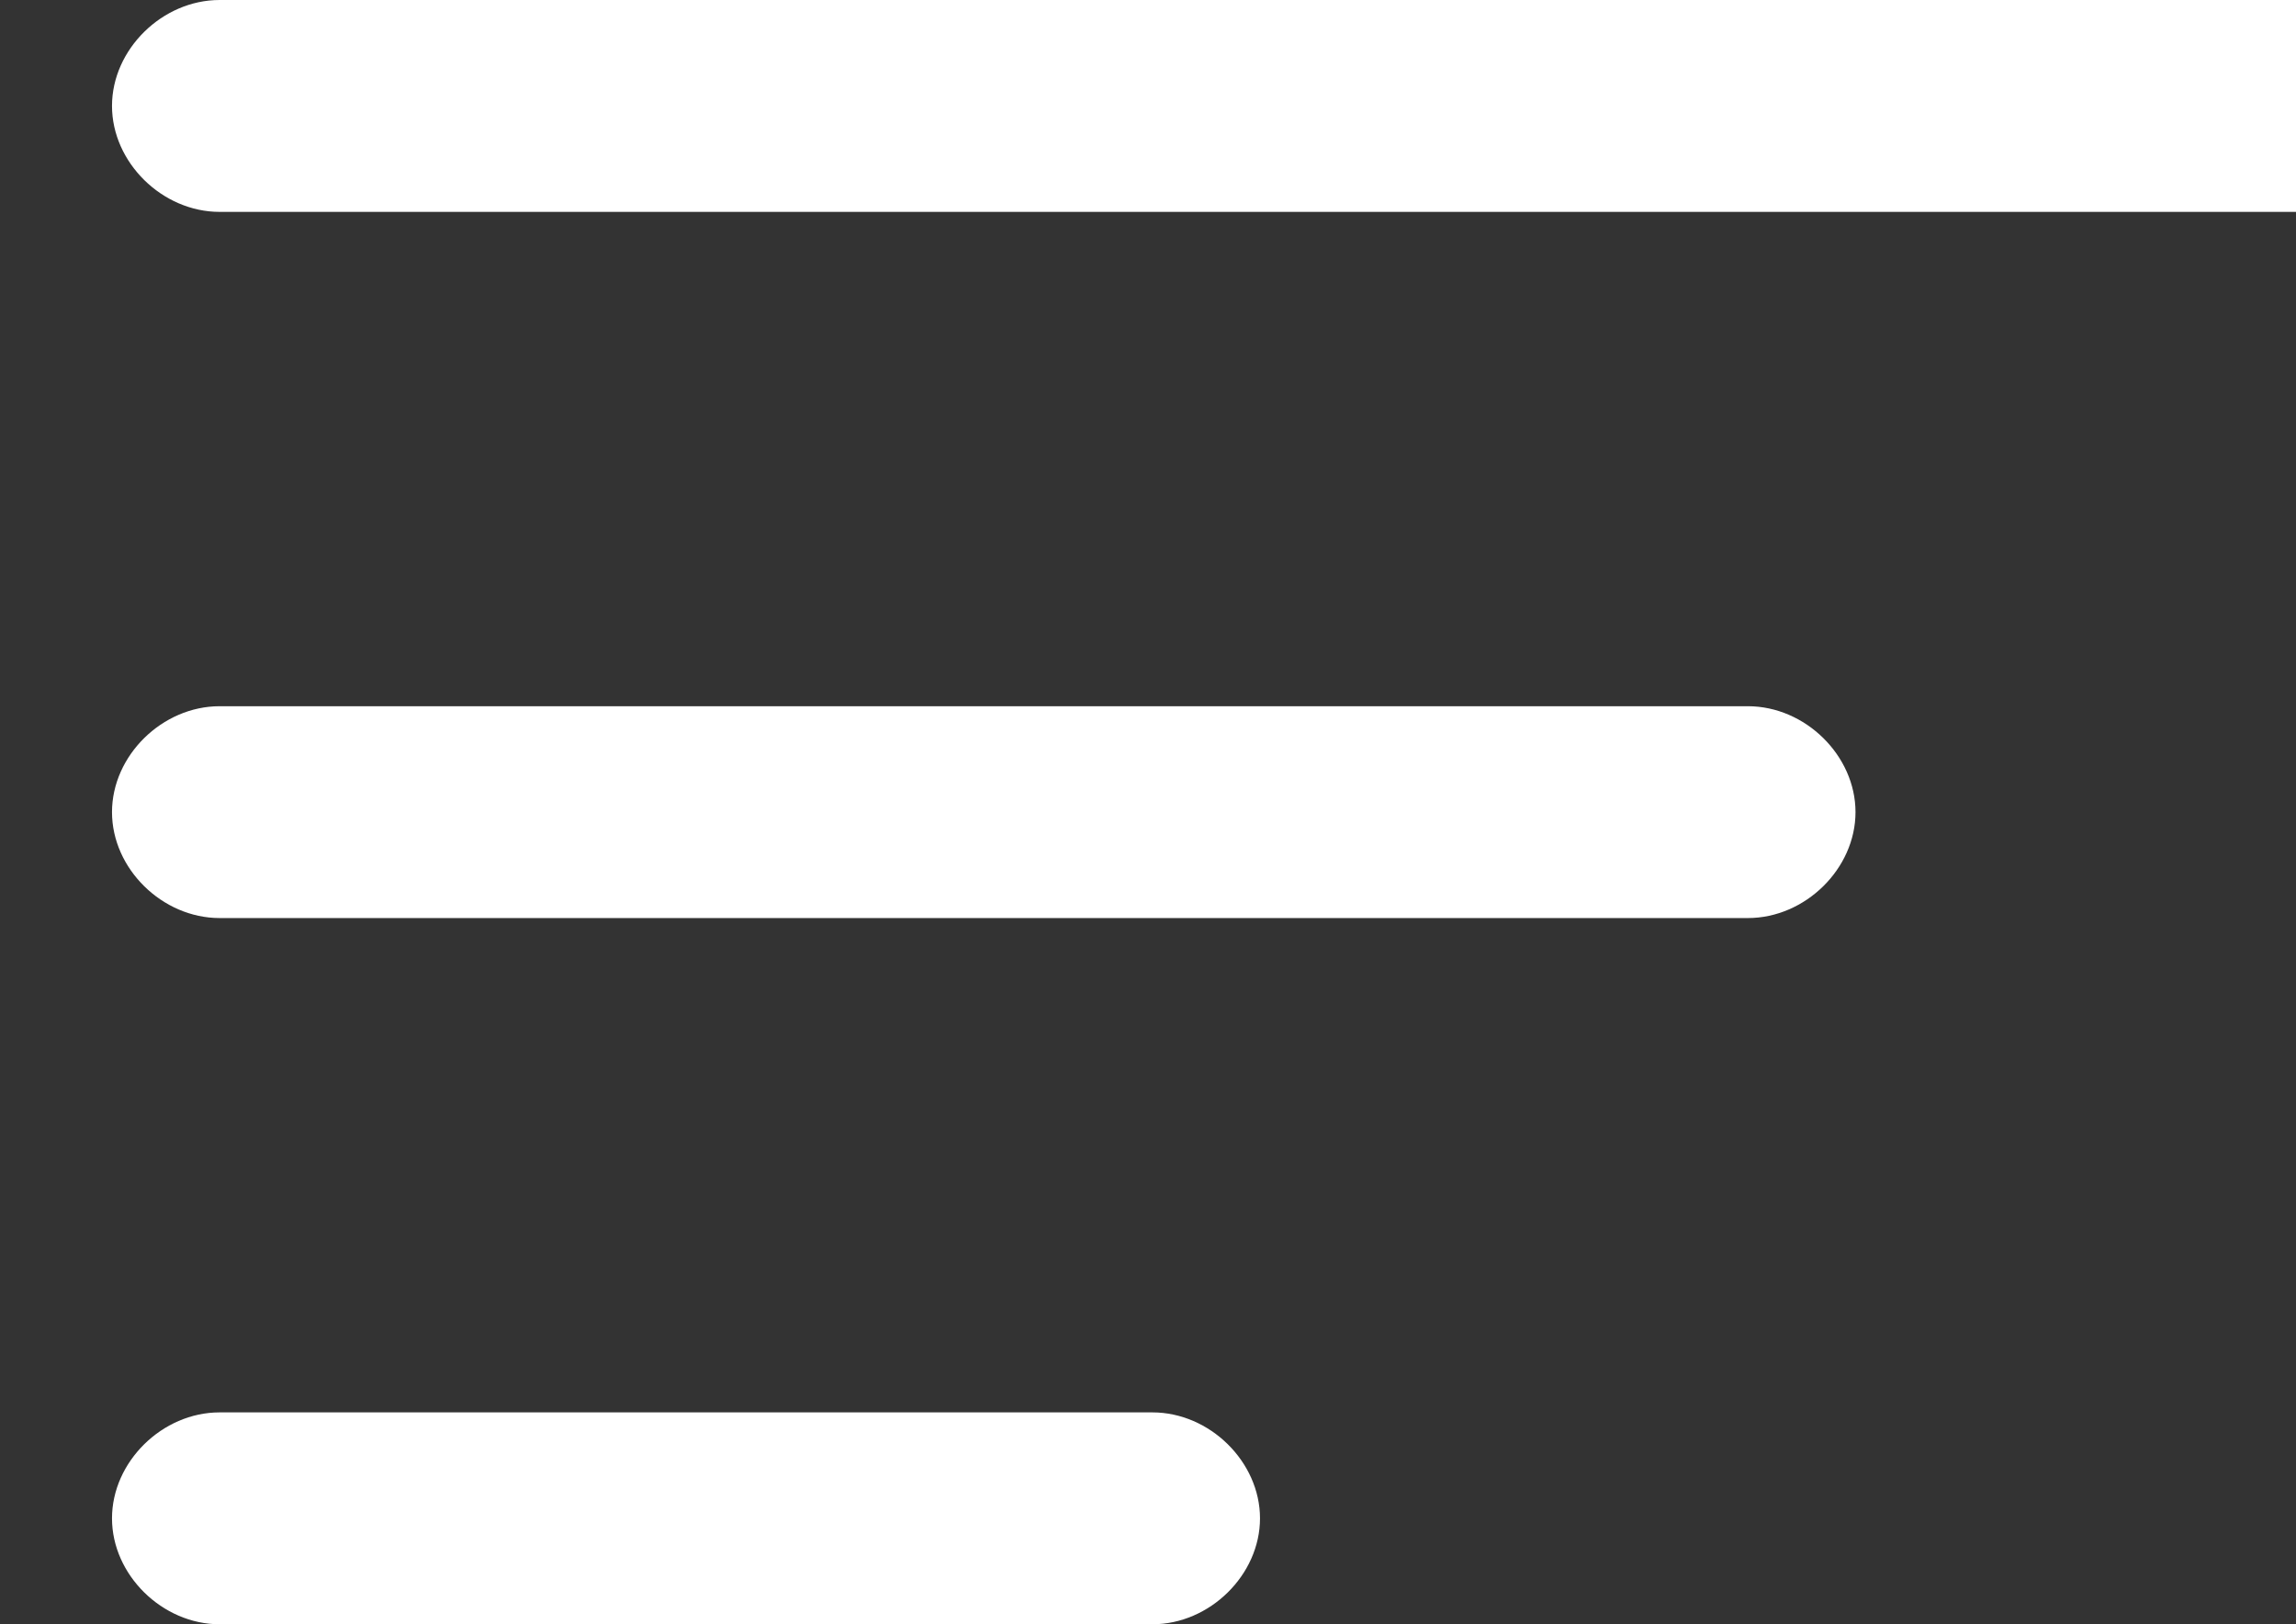
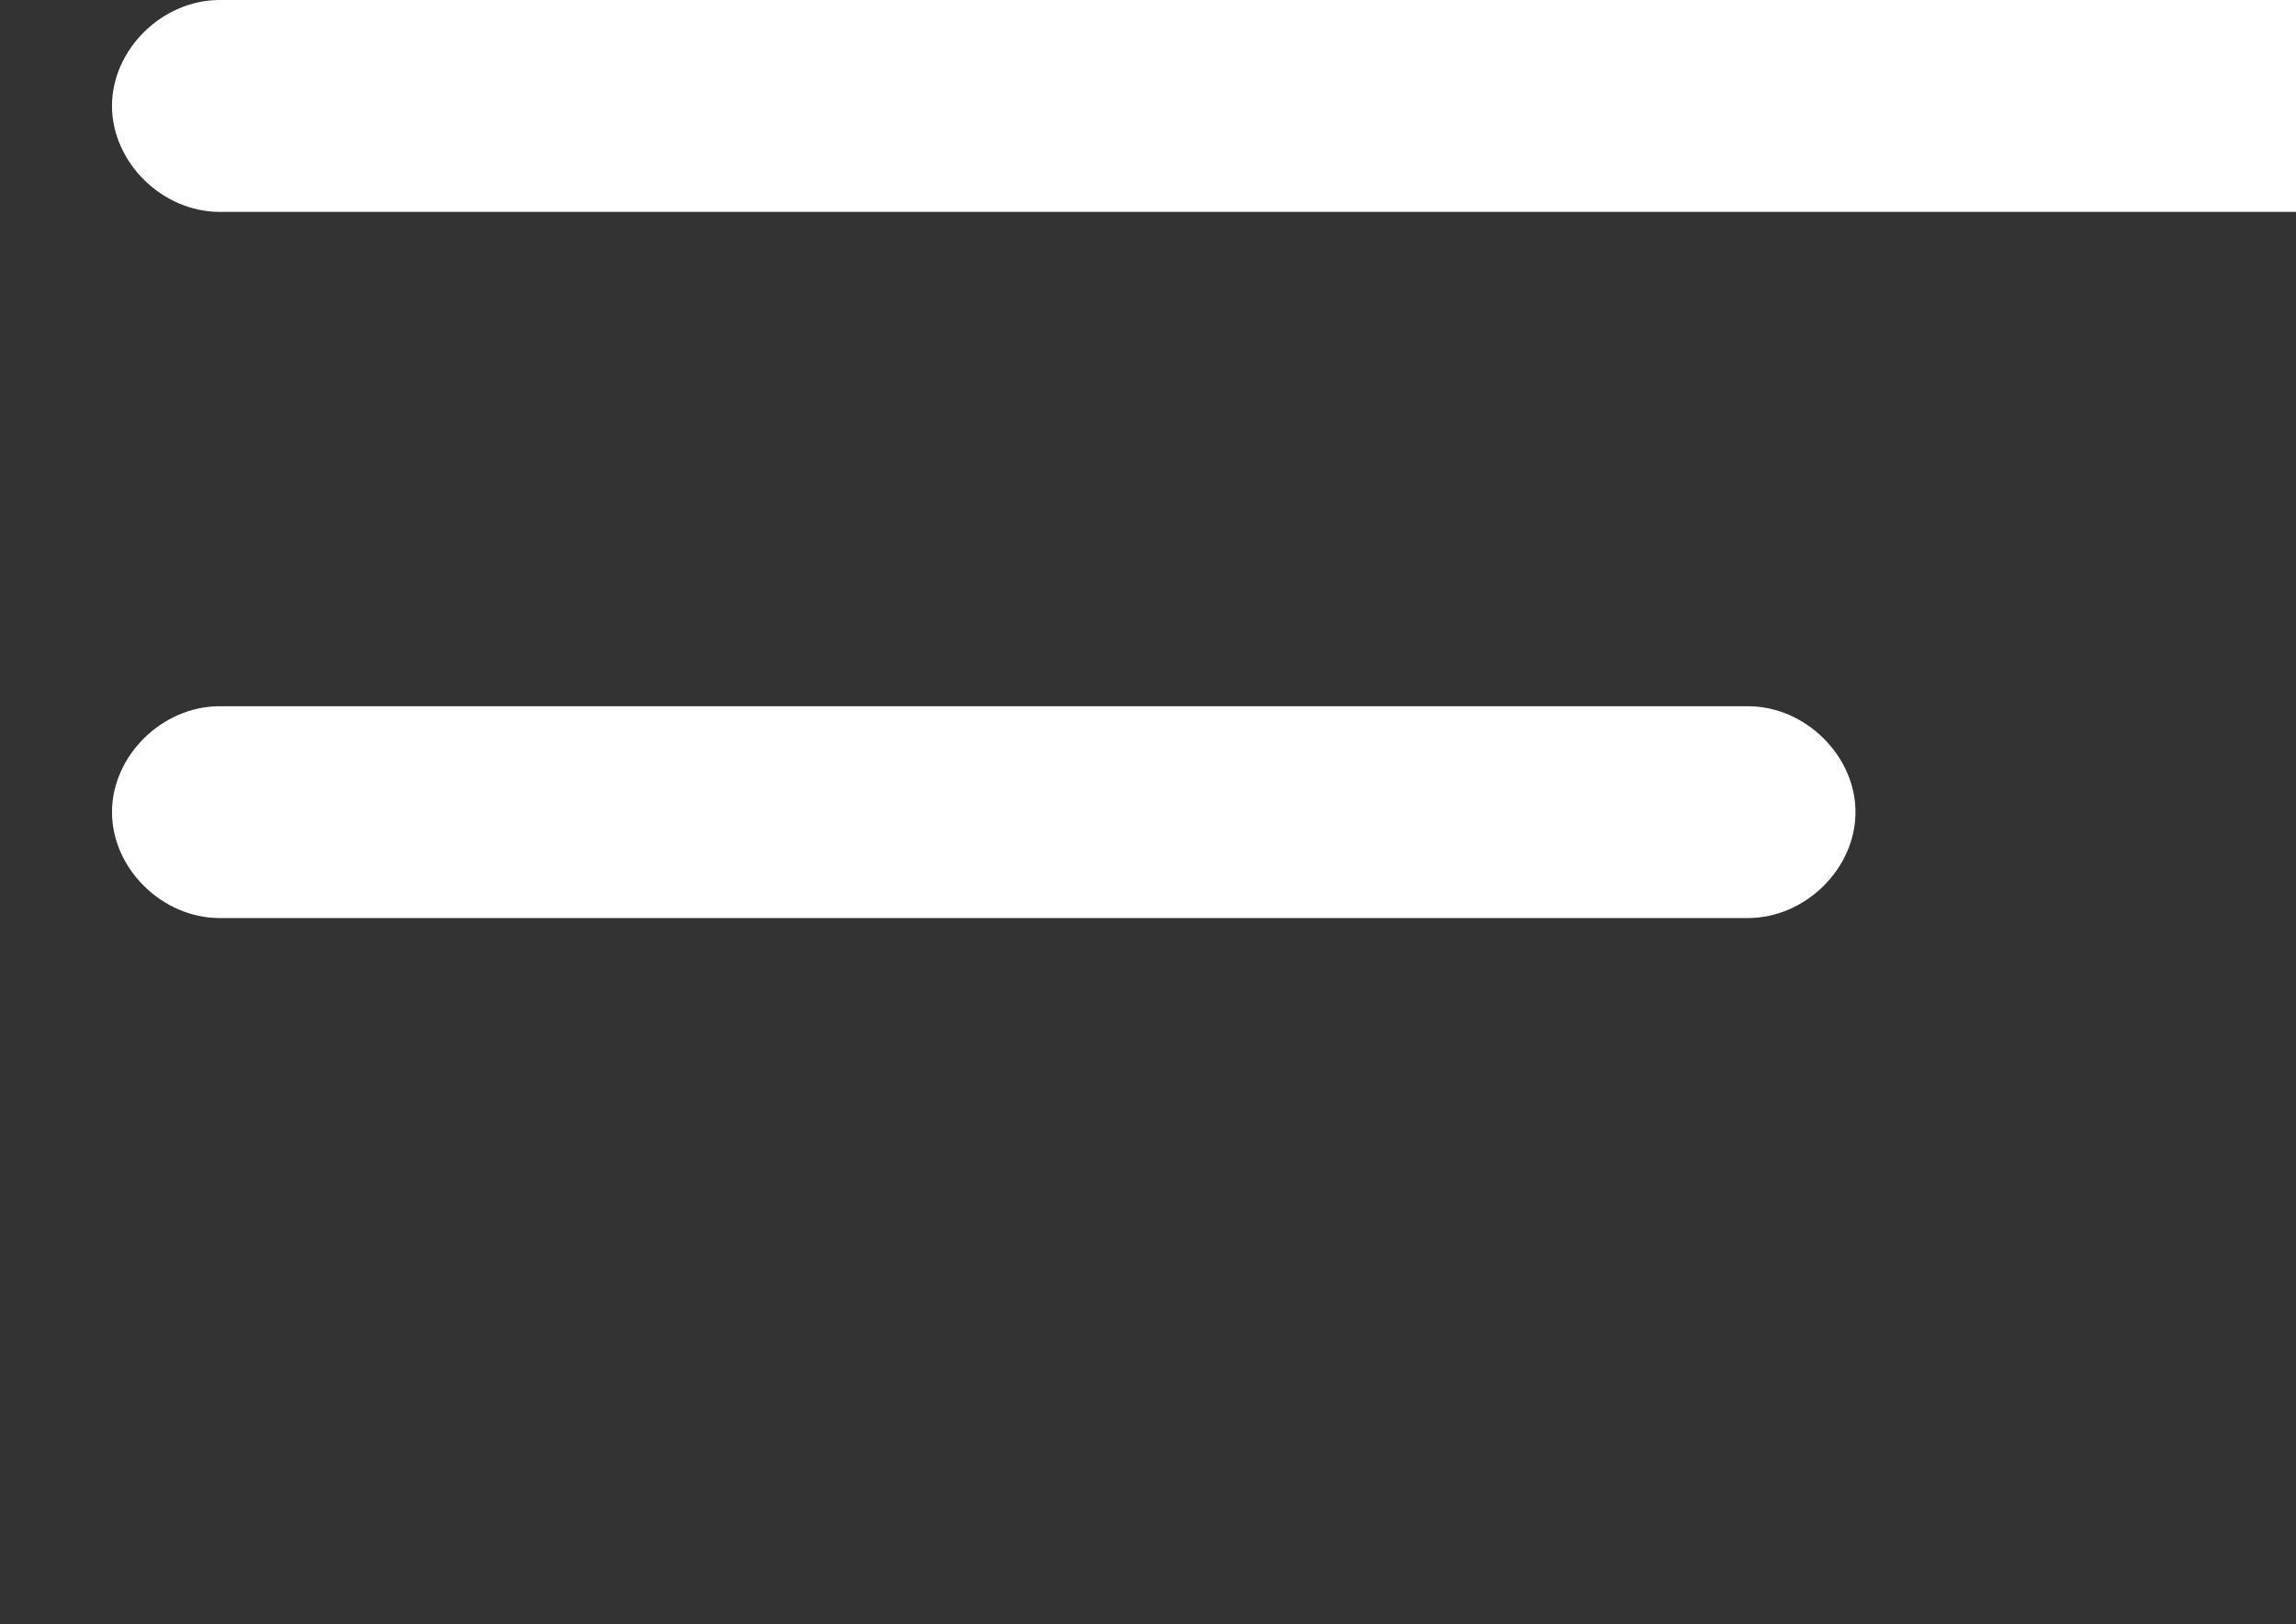
<svg xmlns="http://www.w3.org/2000/svg" width="41" height="29" viewBox="0 0 41 29" fill="none">
  <rect x="0" y="0" width="41" height="29" fill="#333333" stroke="none" />
  <g clip-path="url(#clip0_7_71)">
-     <path d="M41.078 3.783H3.922C2.897 3.783 2 2.9 2 1.891C2 0.883 2.897 0 3.922 0H41.078C42.103 0 43 0.883 43 1.891C43 2.9 42.103 3.783 41.078 3.783Z" fill="white" />
+     <path d="M41.078 3.783H3.922C2.897 3.783 2 2.9 2 1.891C2 0.883 2.897 0 3.922 0H41.078C43 2.9 42.103 3.783 41.078 3.783Z" fill="white" />
    <path d="M31.212 16.391H3.922C2.897 16.391 2 15.509 2 14.5C2 13.491 2.897 12.609 3.922 12.609H31.212C32.237 12.609 33.134 13.491 33.134 14.5C33.134 15.509 32.237 16.391 31.212 16.391Z" fill="white" />
-     <path d="M20.578 29H3.922C2.897 29 2 28.117 2 27.109C2 26.1 2.897 25.217 3.922 25.217H20.578C21.603 25.217 22.5 26.1 22.5 27.109C22.5 28.117 21.603 29 20.578 29Z" fill="white" />
  </g>
  <defs>
    <clipPath id="clip0_7_71">
      <rect width="41" height="29" fill="white" />
    </clipPath>
  </defs>
</svg>